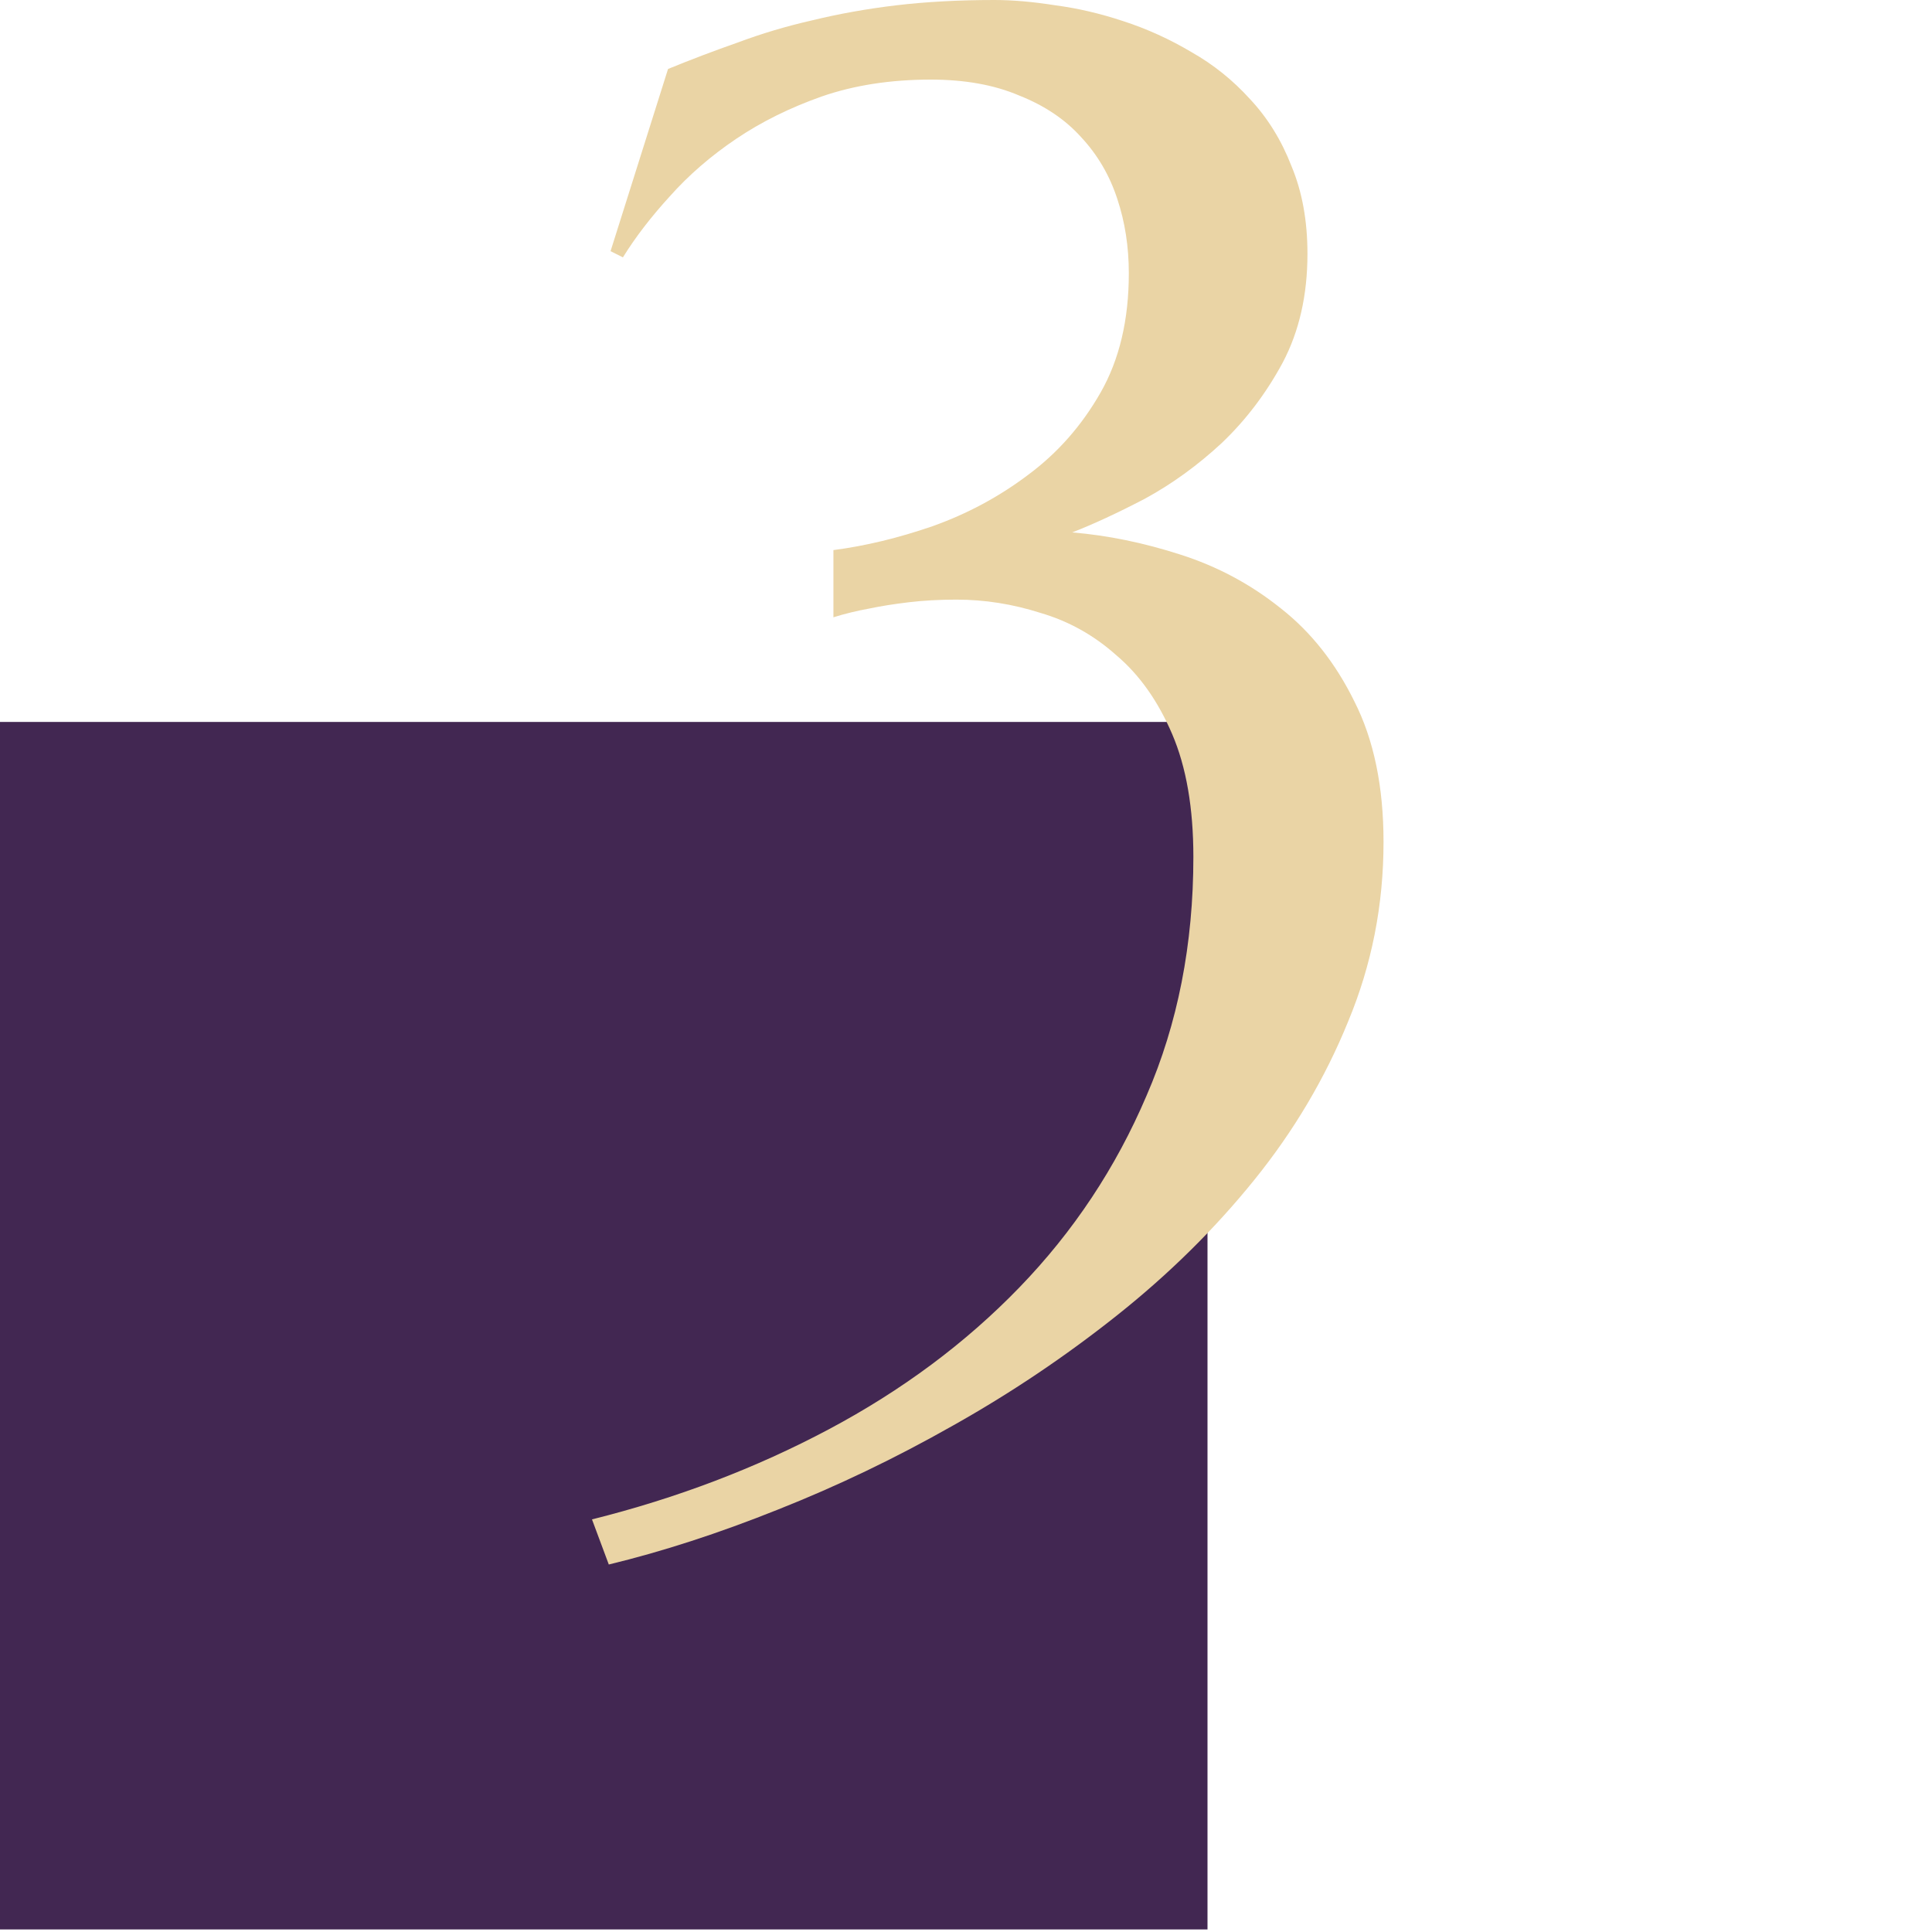
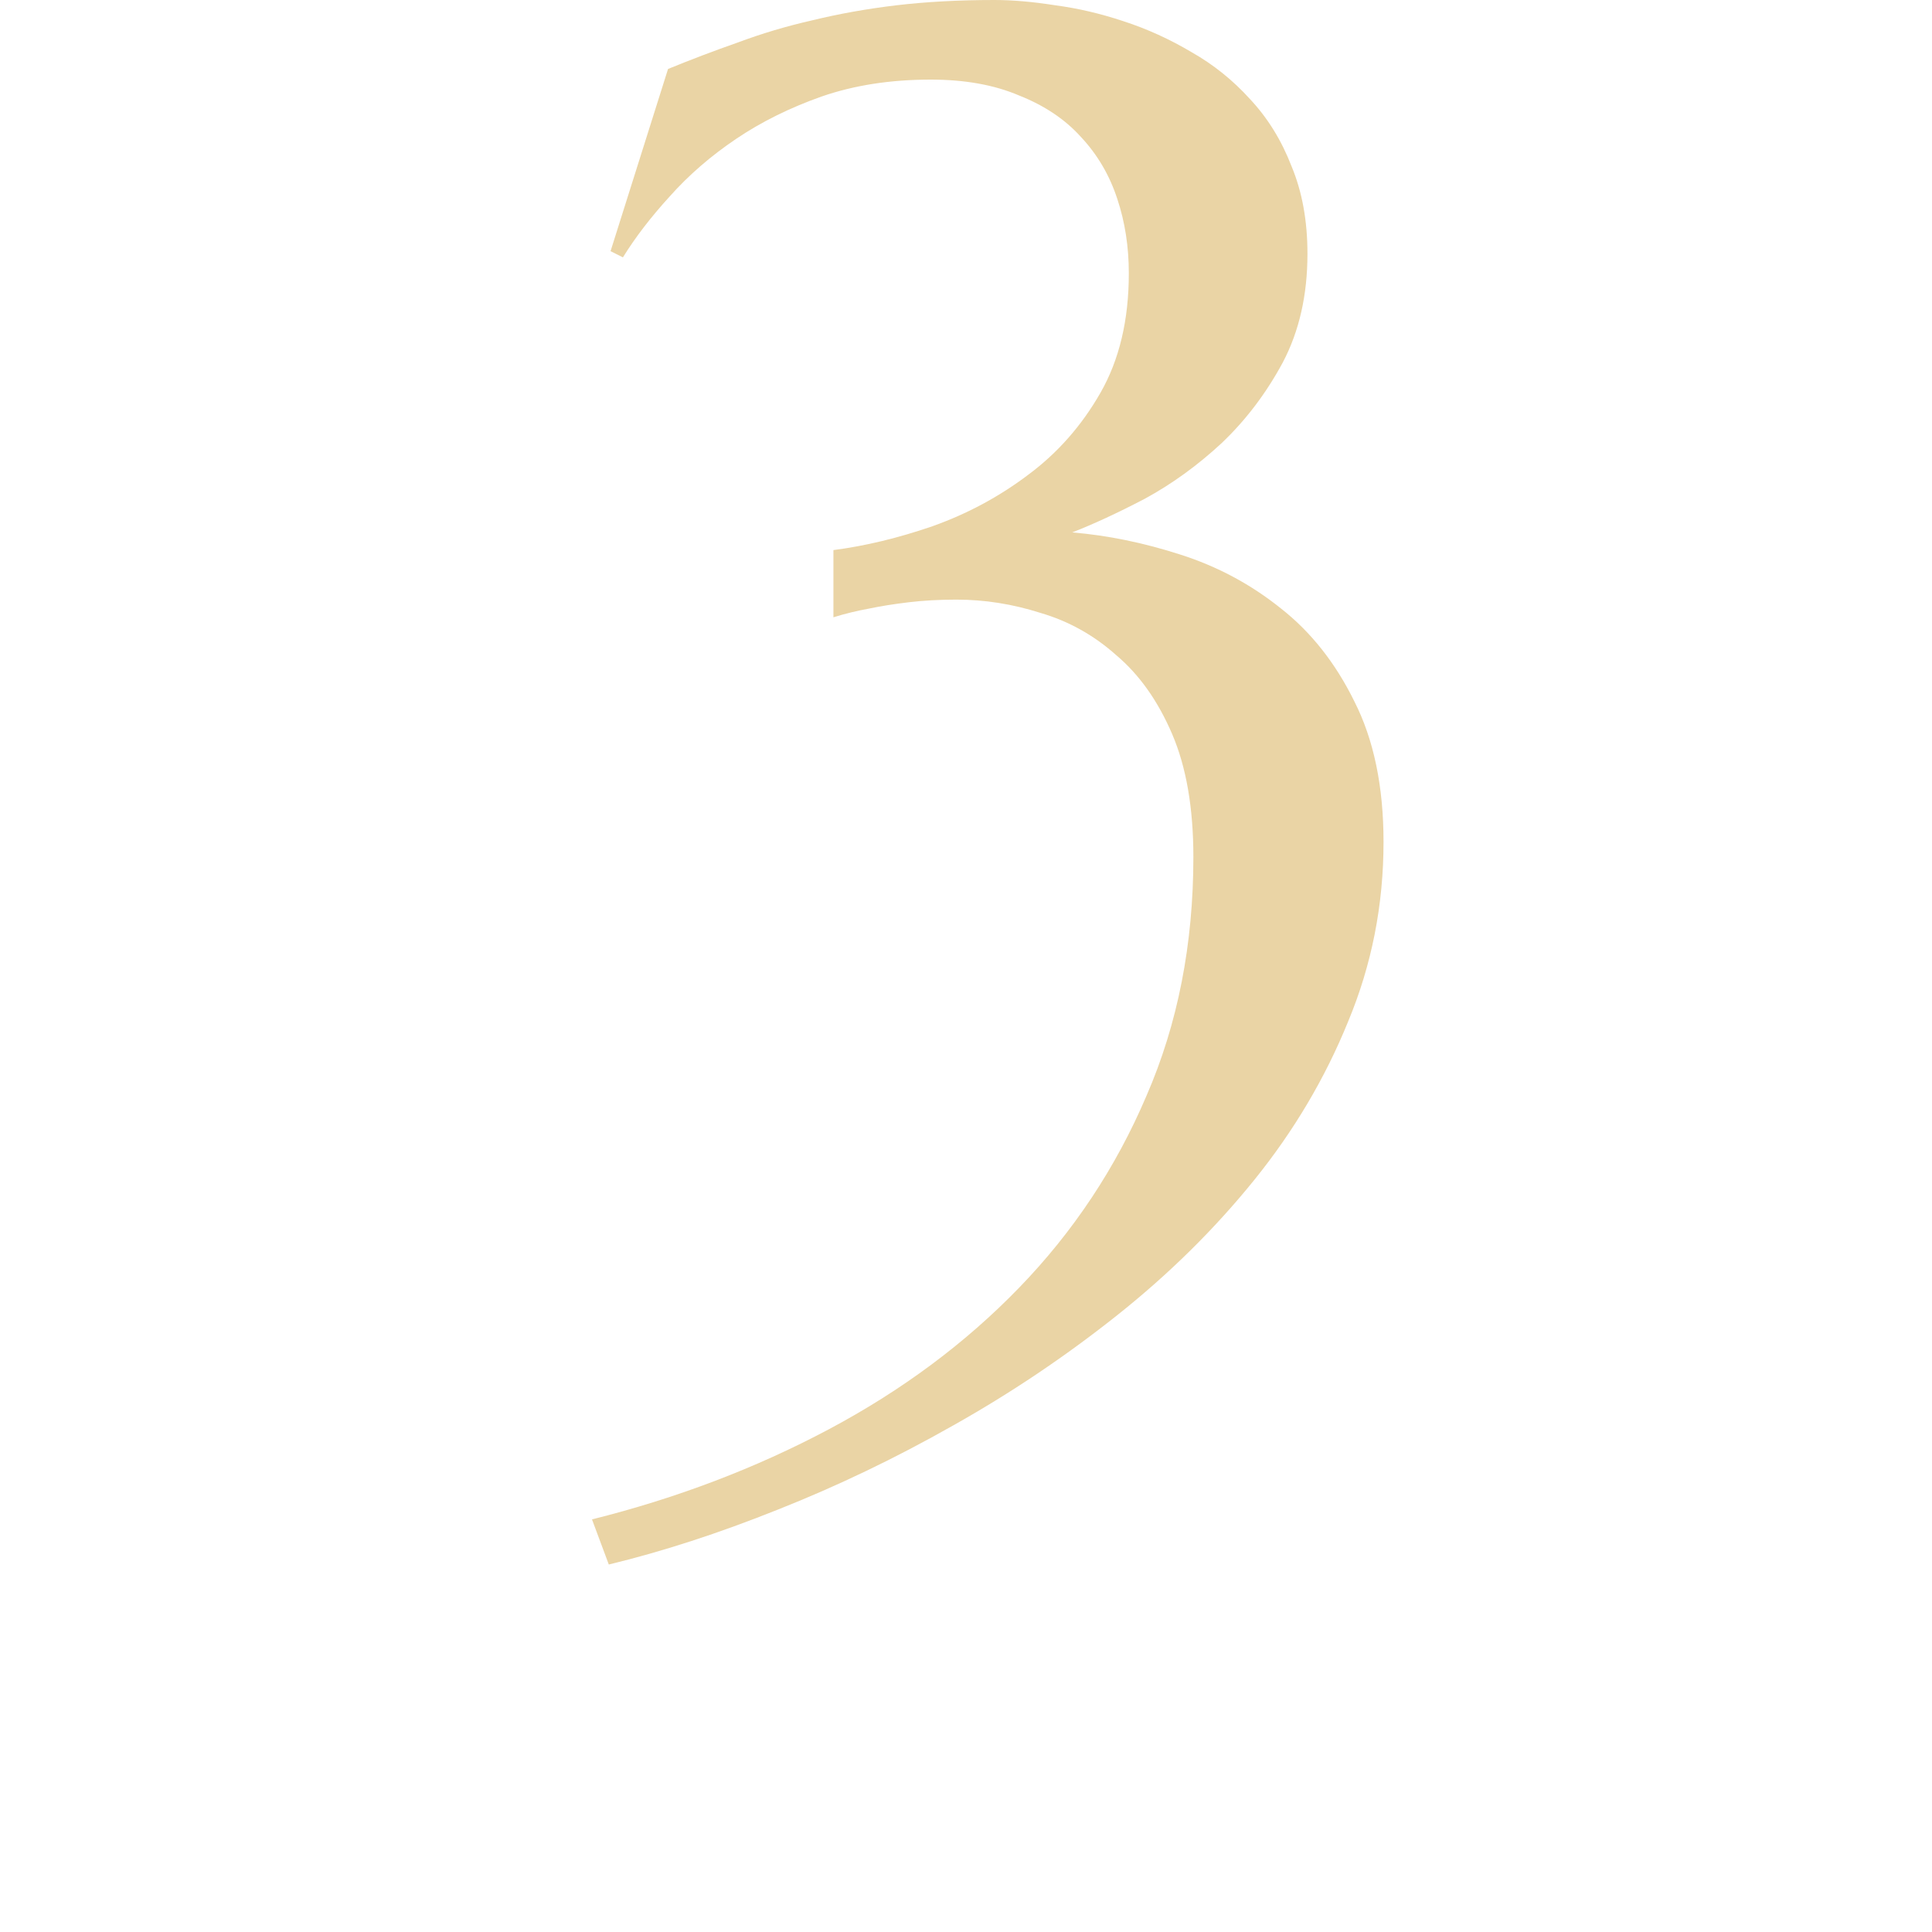
<svg xmlns="http://www.w3.org/2000/svg" width="80" height="80" viewBox="0 0 80 80" fill="none">
-   <rect y="29.894" width="50" height="50" fill="#422752" />
  <path d="M34.51 22.778C35.829 22.607 37.196 22.278 38.612 21.79C40.052 21.277 41.371 20.569 42.567 19.666C43.788 18.762 44.789 17.627 45.57 16.26C46.351 14.893 46.742 13.245 46.742 11.316C46.742 10.217 46.583 9.192 46.266 8.24C45.948 7.263 45.448 6.409 44.764 5.676C44.105 4.944 43.251 4.37 42.201 3.955C41.175 3.516 39.955 3.296 38.539 3.296C36.878 3.296 35.377 3.528 34.034 3.992C32.716 4.456 31.532 5.042 30.482 5.75C29.432 6.458 28.517 7.251 27.735 8.13C26.954 8.984 26.307 9.827 25.794 10.657L25.282 10.4L27.662 2.856C28.614 2.466 29.579 2.1 30.555 1.758C31.532 1.392 32.557 1.086 33.631 0.842C34.73 0.574 35.89 0.366 37.11 0.22C38.355 0.073 39.71 0 41.175 0C41.932 0 42.774 0.073 43.702 0.22C44.63 0.342 45.57 0.562 46.522 0.879C47.498 1.196 48.438 1.624 49.342 2.161C50.245 2.673 51.051 3.32 51.759 4.102C52.491 4.883 53.065 5.811 53.48 6.885C53.919 7.935 54.139 9.143 54.139 10.51C54.139 12.219 53.797 13.721 53.114 15.015C52.43 16.284 51.588 17.395 50.587 18.347C49.586 19.275 48.524 20.044 47.401 20.654C46.278 21.24 45.277 21.704 44.398 22.046C45.863 22.168 47.352 22.473 48.866 22.961C50.404 23.45 51.795 24.194 53.041 25.195C54.286 26.172 55.299 27.454 56.08 29.041C56.886 30.627 57.289 32.568 57.289 34.863C57.289 37.476 56.8 39.954 55.824 42.297C54.872 44.641 53.578 46.826 51.942 48.852C50.306 50.879 48.414 52.747 46.266 54.456C44.117 56.165 41.847 57.69 39.454 59.033C37.086 60.376 34.669 61.536 32.203 62.512C29.762 63.489 27.43 64.246 25.209 64.783L24.513 62.915C28.028 62.036 31.3 60.791 34.327 59.18C37.355 57.568 39.979 55.615 42.201 53.32C44.447 51.001 46.205 48.352 47.474 45.373C48.768 42.395 49.415 39.099 49.415 35.486C49.415 33.459 49.122 31.763 48.536 30.395C47.95 29.028 47.181 27.942 46.229 27.136C45.301 26.306 44.252 25.72 43.08 25.378C41.932 25.012 40.773 24.829 39.601 24.829C38.893 24.829 38.233 24.866 37.623 24.939C37.013 25.012 36.476 25.098 36.012 25.195C35.475 25.293 34.974 25.415 34.51 25.561V22.778Z" fill="#EAD4A5" />
</svg>